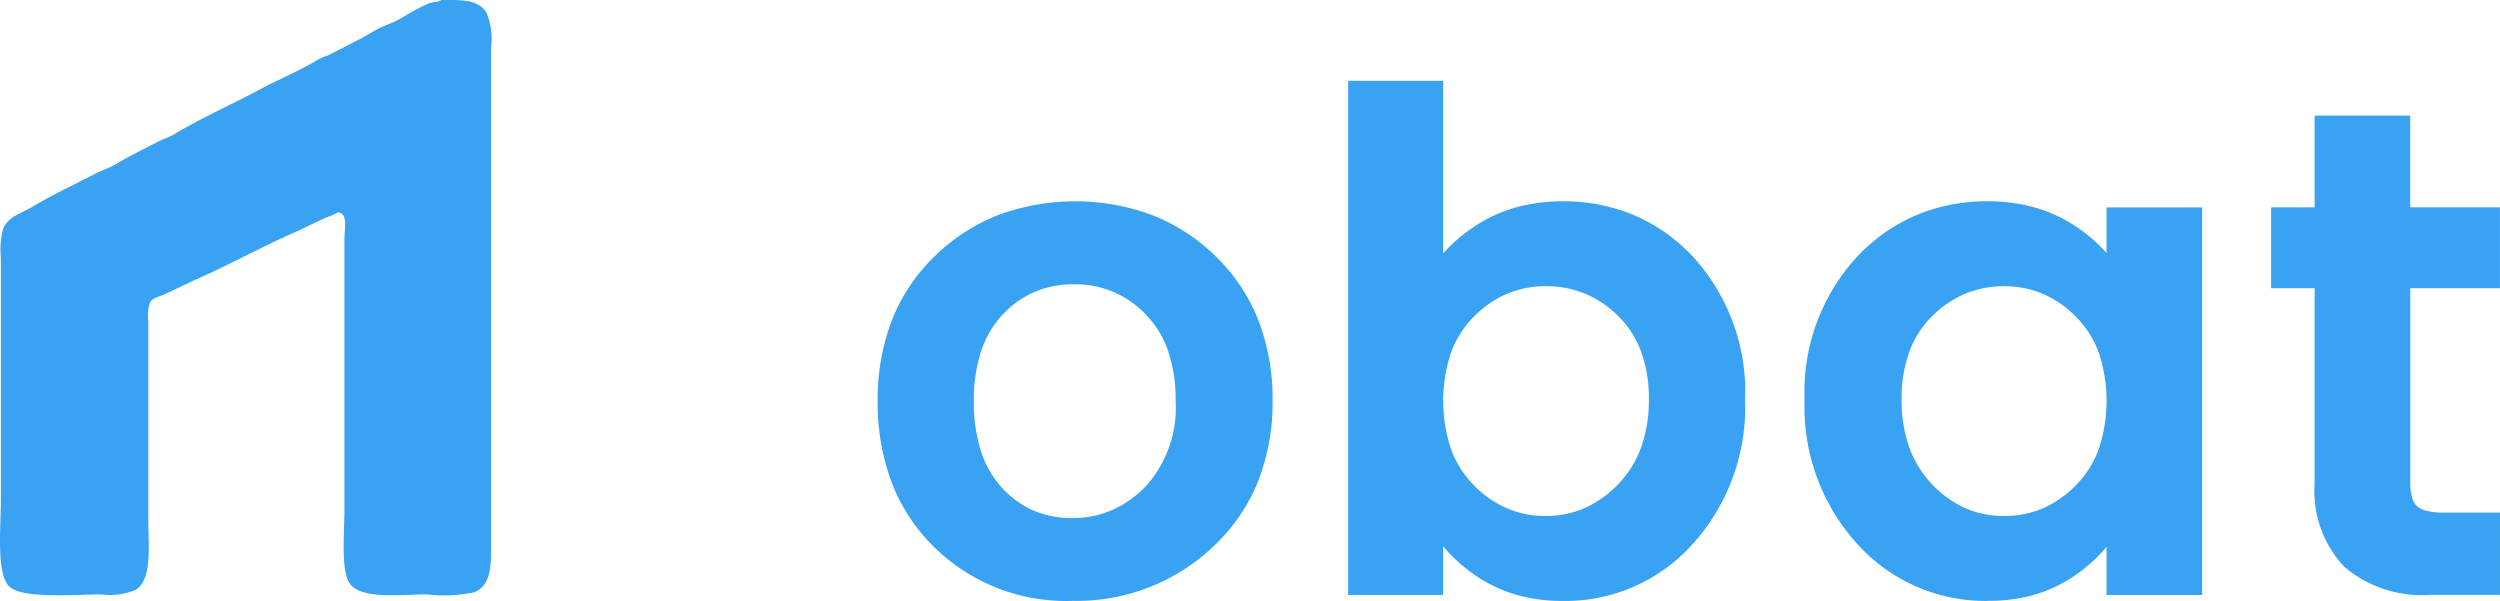
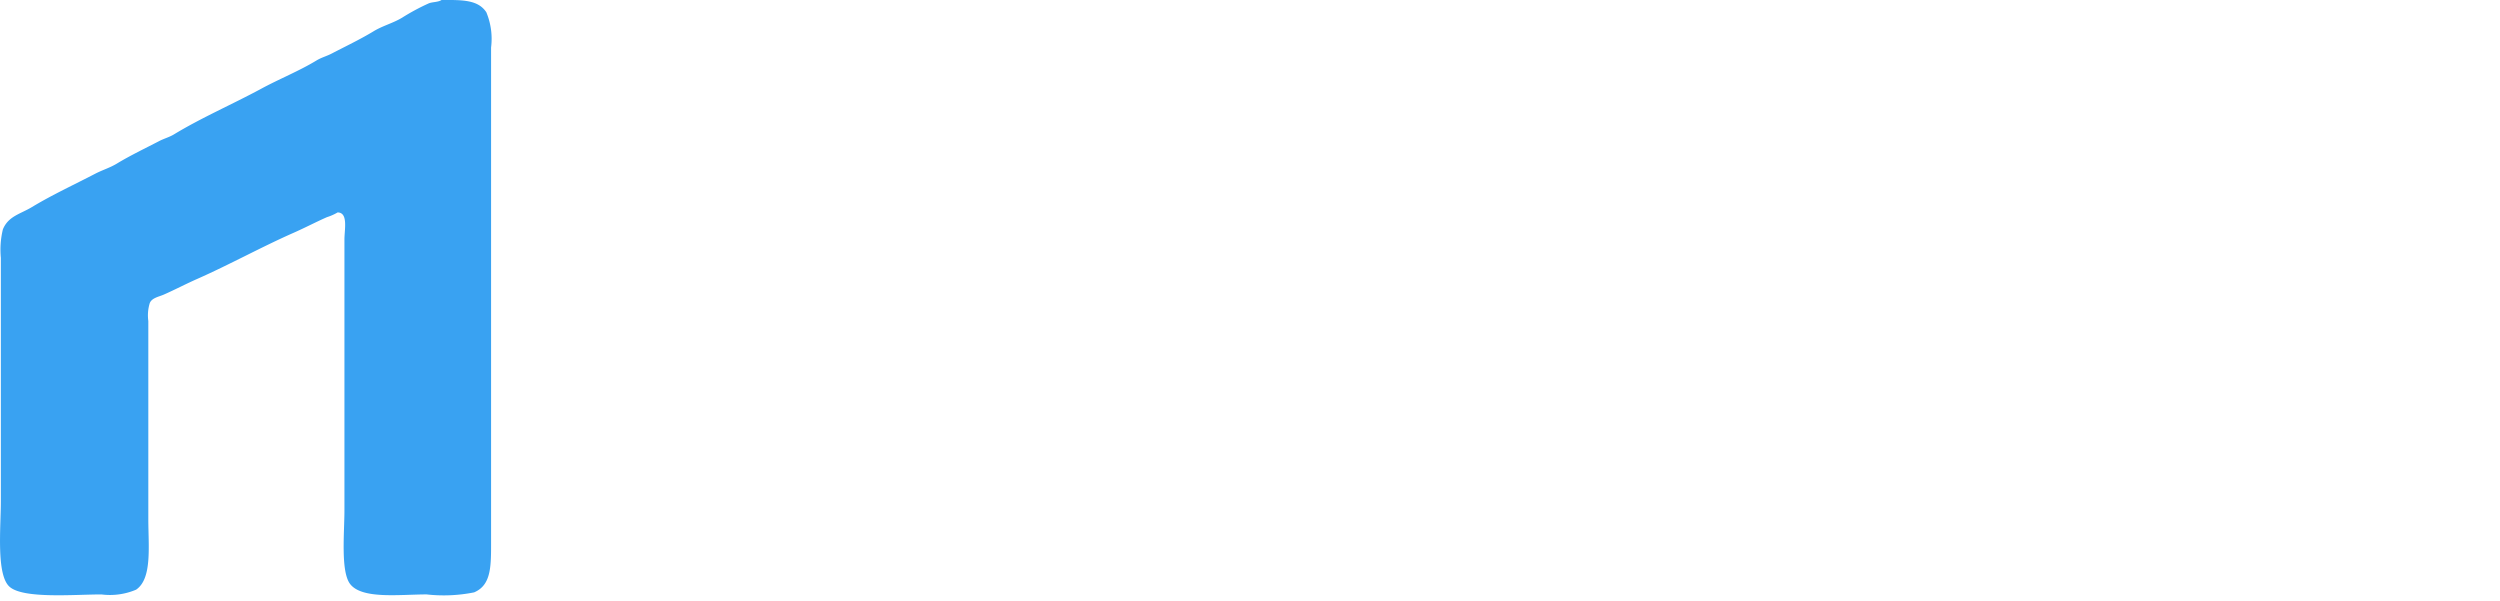
<svg xmlns="http://www.w3.org/2000/svg" width="116.102" height="27.906" viewBox="0 0 116.102 27.906">
  <g id="Group_1" data-name="Group 1" transform="translate(-652 -45.248)">
-     <path id="Path_3" data-name="Path 3" d="M211.627,155.182h-3.735v9.051a2.27,2.27,0,0,0,.091.695.863.863,0,0,0,.221.373,1.017,1.017,0,0,0,.429.215,3.249,3.249,0,0,0,.816.088h2.609v3.819h-3.231a5.563,5.563,0,0,1-4.007-1.311,5.14,5.14,0,0,1-1.37-3.879v-9.051h-2.021v-3.756h2.021v-4.26h4.44v4.26h4.167v3.756Zm-19.253,9.138a4.655,4.655,0,0,0,1.056-1.683,7.1,7.1,0,0,0,0-4.45,4.591,4.591,0,0,0-1.055-1.671,4.838,4.838,0,0,0-1.546-1.073,4.554,4.554,0,0,0-1.8-.353,4.646,4.646,0,0,0-1.805.347,4.843,4.843,0,0,0-1.544,1.05,4.464,4.464,0,0,0-1.053,1.646,6.367,6.367,0,0,0-.358,2.214,6.53,6.53,0,0,0,.358,2.236,4.985,4.985,0,0,0,2.6,2.815,4.431,4.431,0,0,0,1.8.363,4.509,4.509,0,0,0,1.8-.357A4.846,4.846,0,0,0,192.374,164.32Zm-4.093,5.383a7.992,7.992,0,0,1-6.068-2.642,9.44,9.44,0,0,1-2.449-6.7,9.253,9.253,0,0,1,2.437-6.64,8.138,8.138,0,0,1,2.746-1.93,8.473,8.473,0,0,1,3.334-.646,8.028,8.028,0,0,1,2.007.245,6.73,6.73,0,0,1,1.774.735,7.225,7.225,0,0,1,1.45,1.129q.142.144.275.3v-2.124h4.44v18h-4.44v-2.237q-.139.166-.288.324a7.26,7.26,0,0,1-1.447,1.178,6.479,6.479,0,0,1-1.764.762A7.746,7.746,0,0,1,188.281,169.7ZM171.1,164.29a4.79,4.79,0,0,0,1.07-1.71,6.465,6.465,0,0,0,.362-2.234,6.367,6.367,0,0,0-.358-2.214,4.464,4.464,0,0,0-1.053-1.646,4.826,4.826,0,0,0-1.549-1.05,4.691,4.691,0,0,0-1.816-.347,4.605,4.605,0,0,0-1.815.353,4.836,4.836,0,0,0-1.548,1.073,4.592,4.592,0,0,0-1.055,1.672,7.1,7.1,0,0,0,0,4.45,4.663,4.663,0,0,0,1.056,1.683,4.847,4.847,0,0,0,1.546,1.083,4.509,4.509,0,0,0,1.8.357,4.457,4.457,0,0,0,1.8-.363A4.919,4.919,0,0,0,171.1,164.29Zm-2.583-13.144a8.445,8.445,0,0,1,3.331.646,8.063,8.063,0,0,1,2.736,1.932A9.287,9.287,0,0,1,177,160.362a9.475,9.475,0,0,1-2.433,6.7,7.936,7.936,0,0,1-6.053,2.643,7.745,7.745,0,0,1-2.008-.252,6.479,6.479,0,0,1-1.765-.762,7.452,7.452,0,0,1-1.451-1.175q-.162-.169-.314-.35v2.26h-4.409V145.549h4.409v8.021q.145-.164.3-.319a7.484,7.484,0,0,1,1.456-1.125,6.728,6.728,0,0,1,1.774-.735A8.032,8.032,0,0,1,168.513,151.146Zm-19.391,13.279a5.431,5.431,0,0,0,1.428-4.016,7.017,7.017,0,0,0-.352-2.319,4.5,4.5,0,0,0-1.031-1.686A4.483,4.483,0,0,0,145.82,155a4.555,4.555,0,0,0-1.806.349,4.459,4.459,0,0,0-1.489,1.055,4.524,4.524,0,0,0-1,1.691,7.28,7.28,0,0,0-.342,2.334,7.436,7.436,0,0,0,.336,2.337,4.542,4.542,0,0,0,.978,1.691,4.333,4.333,0,0,0,1.46,1.051,4.421,4.421,0,0,0,1.784.349,4.631,4.631,0,0,0,1.819-.353A4.9,4.9,0,0,0,149.122,164.425Zm-3.379,5.278a8.748,8.748,0,0,1-6.478-2.569,8.39,8.39,0,0,1-1.917-2.974,10.479,10.479,0,0,1-.635-3.735,10.21,10.21,0,0,1,.656-3.741,8.365,8.365,0,0,1,1.979-2.974,8.793,8.793,0,0,1,2.954-1.923,10.33,10.33,0,0,1,7.163,0,8.791,8.791,0,0,1,2.954,1.923,8.376,8.376,0,0,1,1.978,2.97,10.151,10.151,0,0,1,.656,3.729,9.968,9.968,0,0,1-.673,3.736,8.431,8.431,0,0,1-2.025,2.98A9.2,9.2,0,0,1,145.743,169.7Z" transform="translate(556.043 -96.549)" fill="#39a2f2" />
    <path id="Path_7" data-name="Path 7" d="M21.264.949c.984-.008,1.7-.009,2.081.567a3.218,3.218,0,0,1,.221,1.639V26.032c0,1.178.029,2.08-.788,2.426a7.148,7.148,0,0,1-2.207.095c-1.254,0-3.028.238-3.563-.5-.43-.6-.252-2.384-.252-3.4V12.073c0-.469.183-1.25-.315-1.26a2.462,2.462,0,0,1-.5.221c-.51.225-1.013.49-1.545.725-1.5.661-2.981,1.482-4.478,2.143-.532.235-1.035.5-1.545.725-.241.106-.573.156-.662.41a1.955,1.955,0,0,0-.063.819v9.2c0,1.255.188,2.767-.568,3.277a3.1,3.1,0,0,1-1.608.221c-1.249,0-3.6.211-4.257-.347C.573,27.668.8,25.43.8,24.236V12.924A4,4,0,0,1,.894,11.6c.255-.619.812-.71,1.356-1.04C3.176,10,4.22,9.517,5.182,9.016c.335-.174.687-.277,1.009-.473.616-.374,1.314-.706,1.955-1.04.231-.121.471-.18.694-.315,1.28-.777,2.72-1.4,4.036-2.111.86-.467,1.766-.825,2.586-1.323.222-.135.462-.195.694-.315.642-.334,1.339-.665,1.955-1.04.423-.257.9-.374,1.324-.63a10.159,10.159,0,0,1,1.23-.662C20.843,1.032,21.1,1.056,21.264.949Z" transform="translate(651.24 44.3)" fill="#39a2f2" fill-rule="evenodd" />
  </g>
</svg>